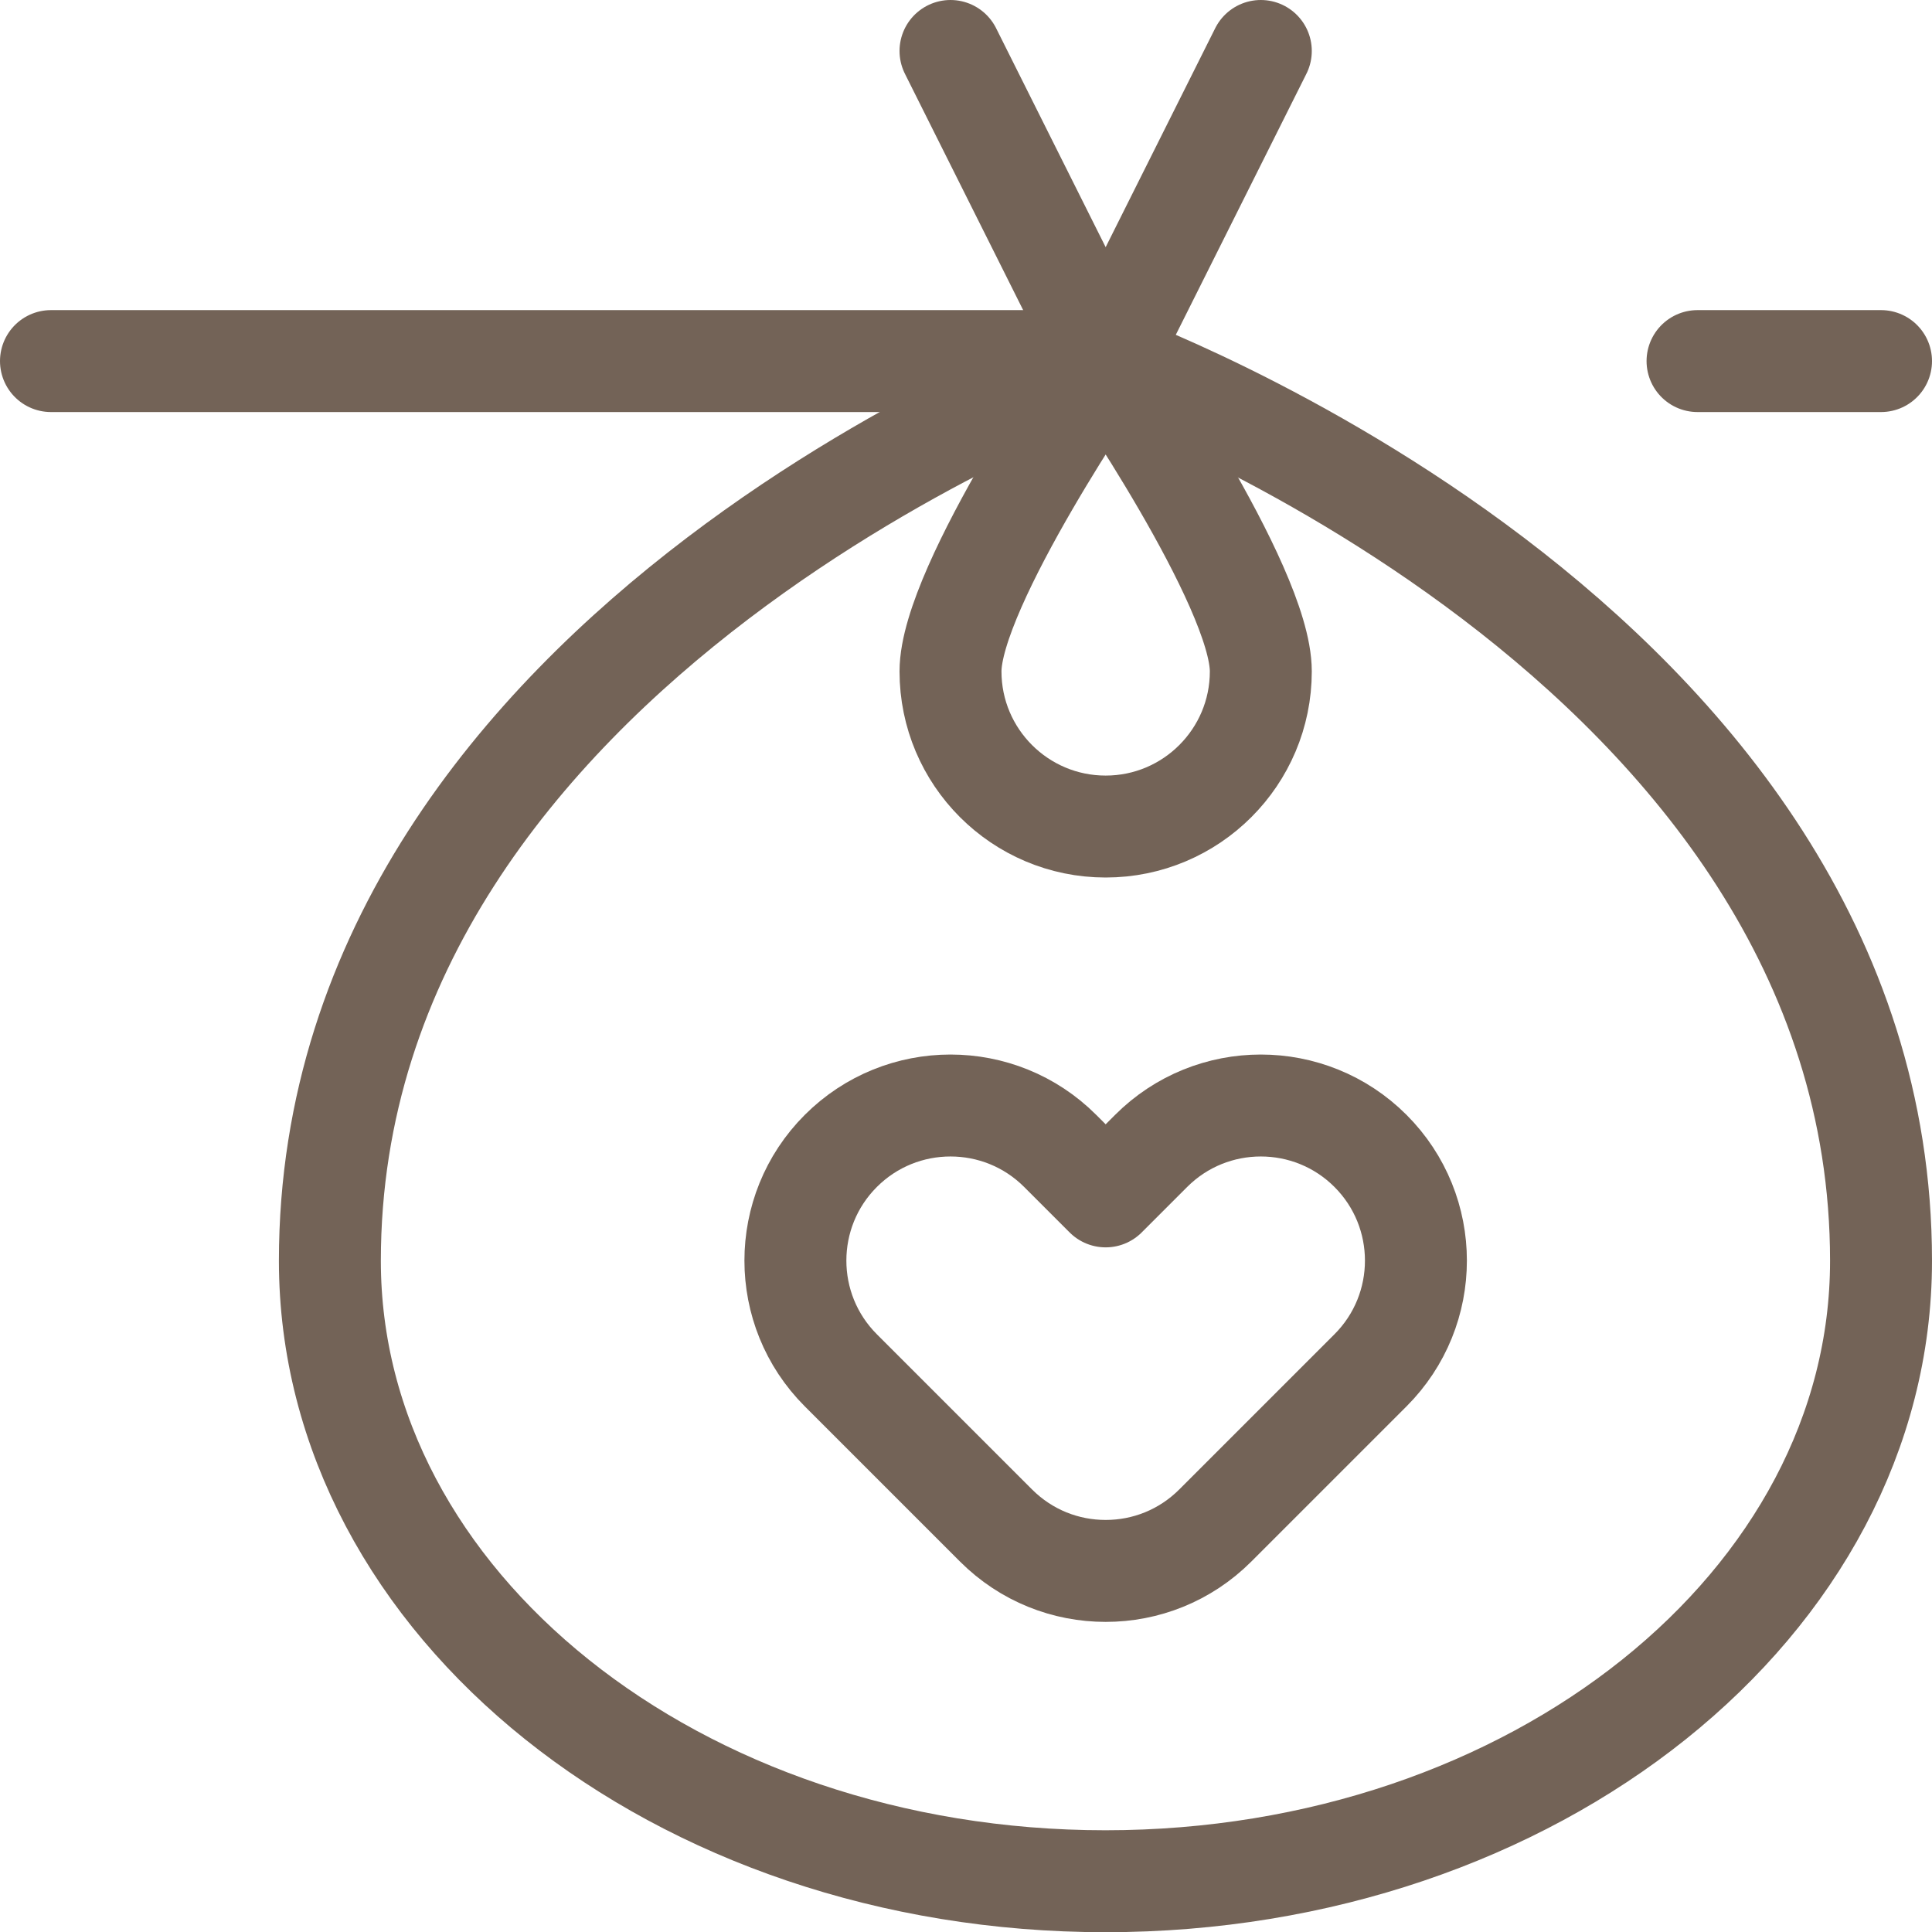
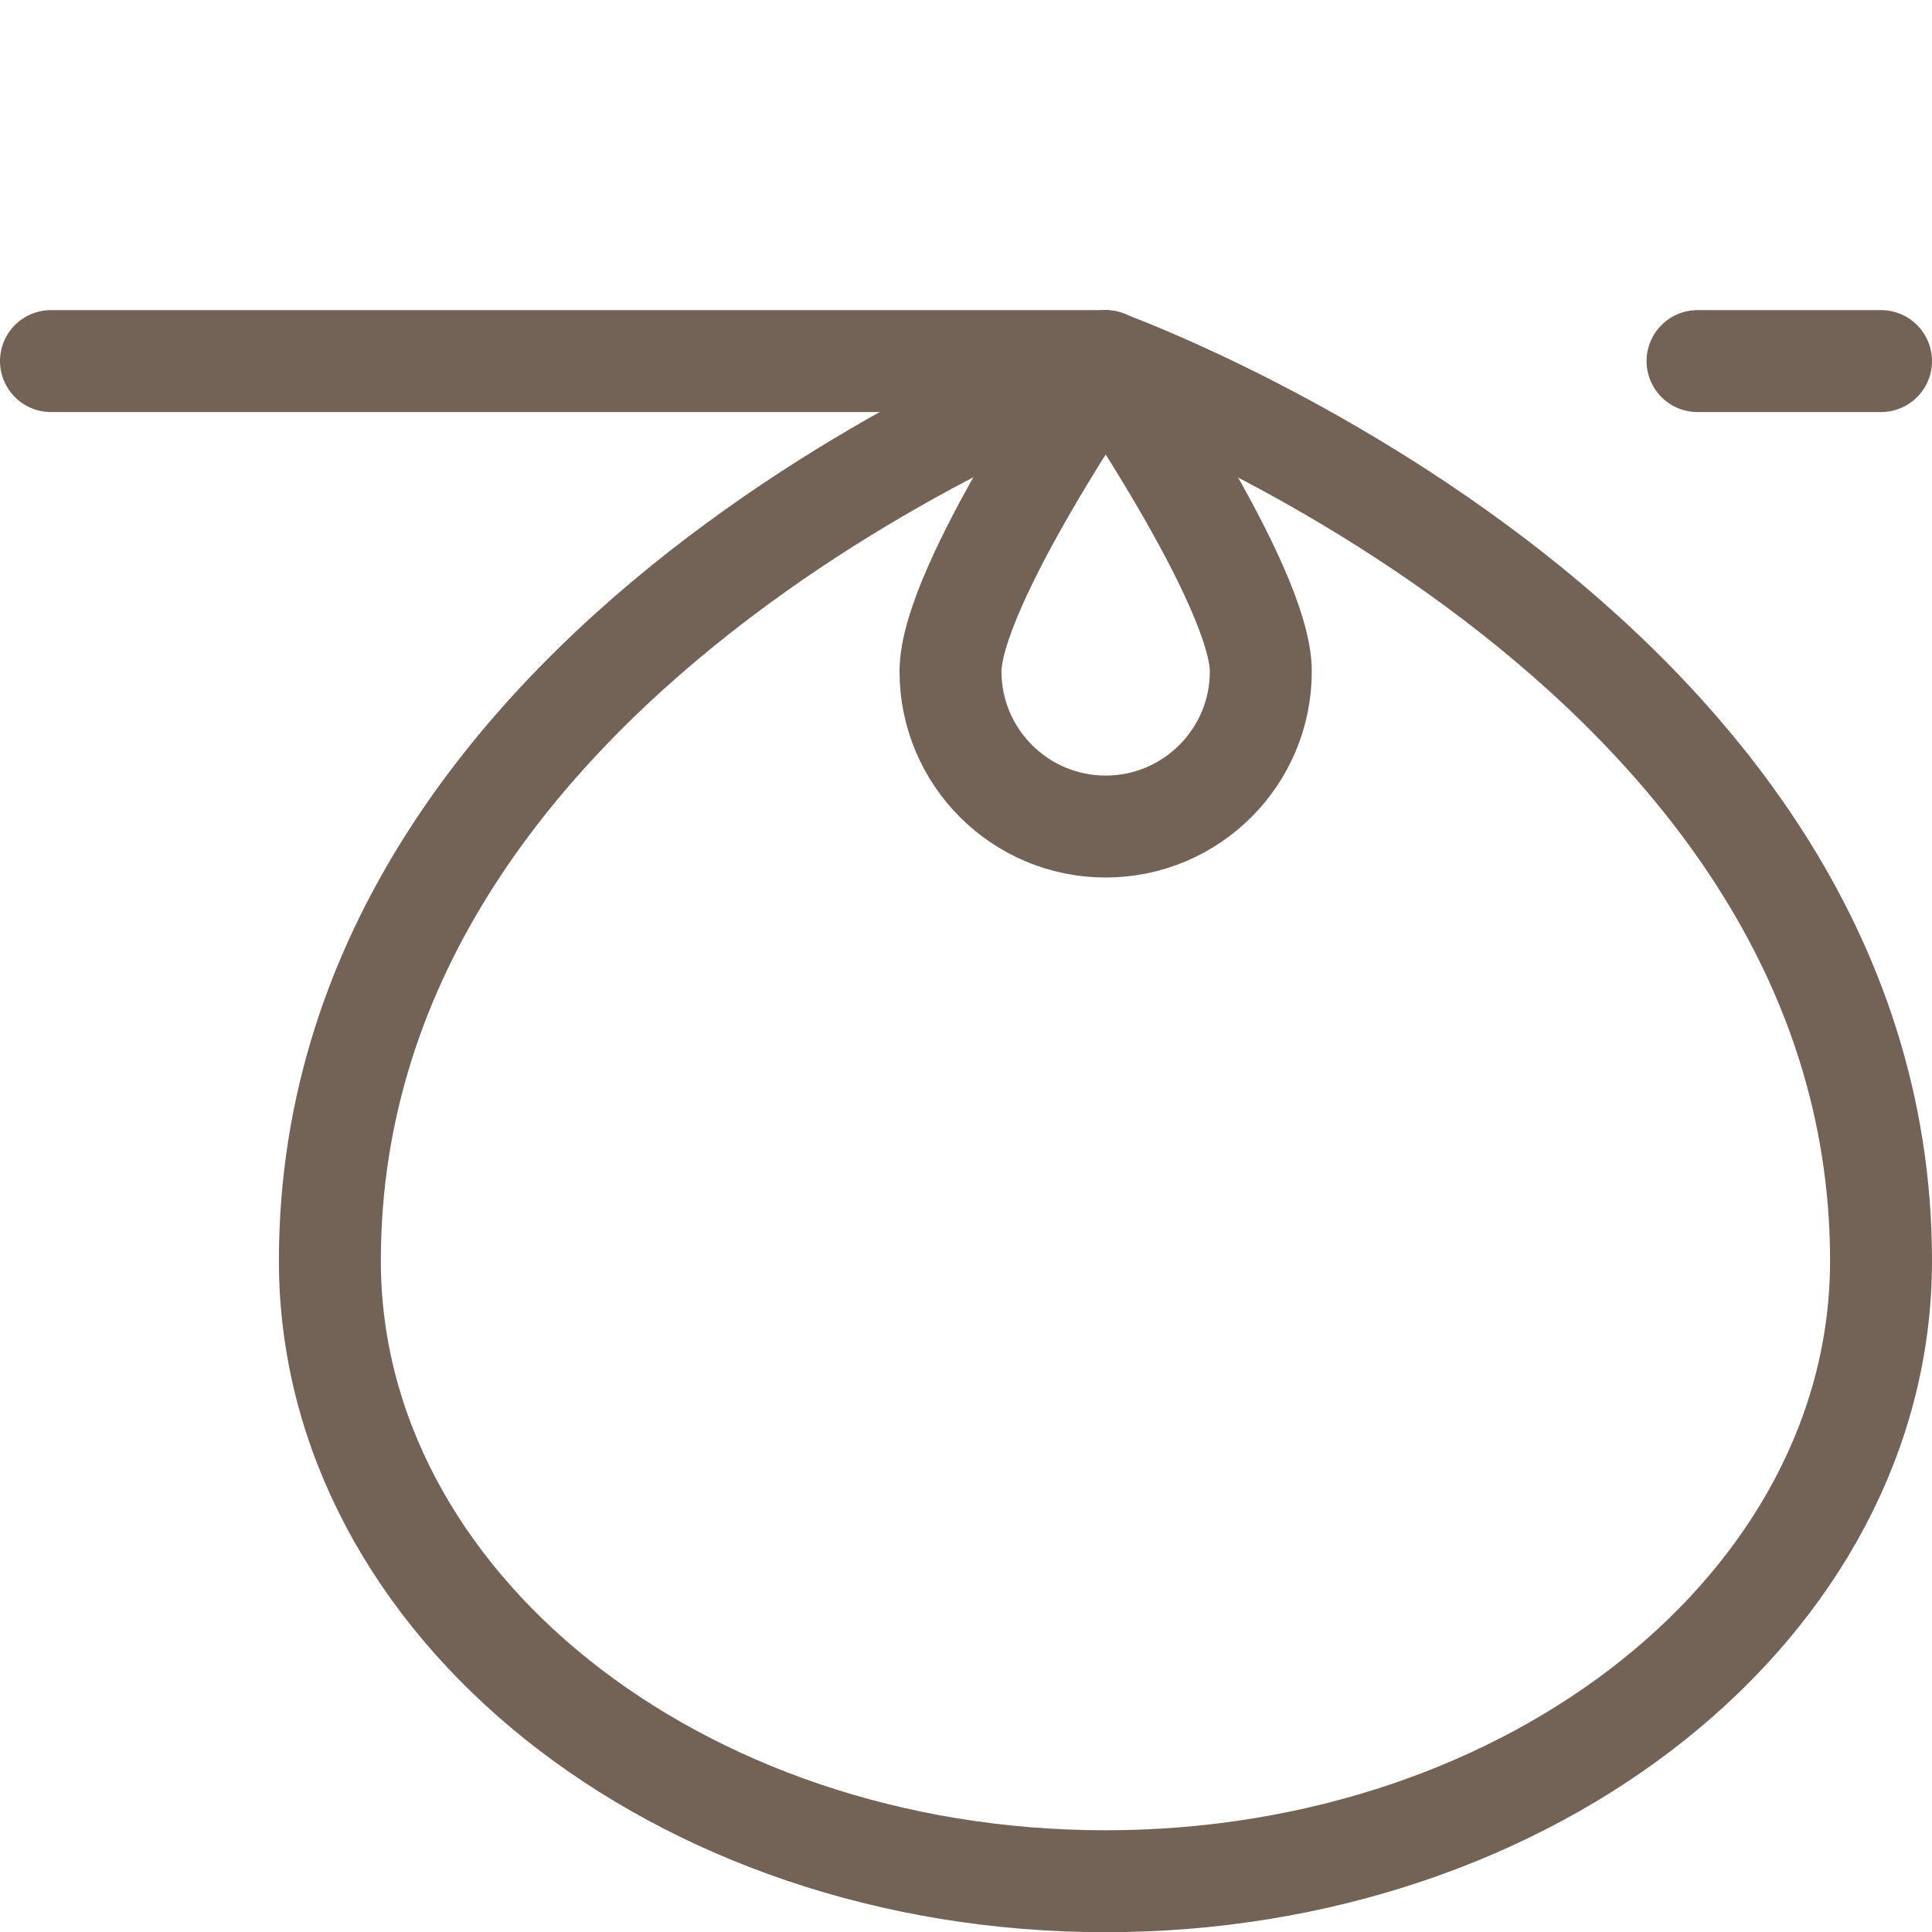
<svg xmlns="http://www.w3.org/2000/svg" id="_圖層_2" data-name="圖層 2" viewBox="0 0 94.76 94.76">
  <defs>
    <style>
      .cls-1 {
        fill: none;
        stroke: #736357;
        stroke-linecap: round;
        stroke-linejoin: round;
        stroke-width: 5px;
      }
    </style>
  </defs>
  <g id="TOP">
    <g>
-       <path class="cls-1" d="M54.23,77.05c-1.95,0-3.89-.74-5.38-2.23l-7.61-7.61c-2.97-2.97-2.97-7.79,0-10.76,2.97-2.97,7.79-2.97,10.76,0l2.23,2.23,2.23-2.23c2.97-2.97,7.79-2.97,10.76,0,2.97,2.97,2.97,7.79,0,10.76l-7.61,7.61c-1.49,1.49-3.43,2.23-5.38,2.23Z" />
      <line class="cls-1" x1="92.26" y1="17.71" x2="83.26" y2="17.71" />
      <line class="cls-1" x1="54.23" y1="17.71" x2="2.5" y2="17.71" />
-       <polyline class="cls-1" points="46.62 2.5 54.23 17.71 61.84 2.5" />
      <path class="cls-1" d="M92.26,61.84c0,16.81-17.03,30.43-38.04,30.43s-38.04-13.62-38.04-30.43c0-30.43,38.04-44.12,38.04-44.12,0,0,38.04,13.69,38.04,44.12Z" />
      <path class="cls-1" d="M61.84,32.93c0,4.2-3.41,7.61-7.61,7.61s-7.61-3.41-7.61-7.61,7.61-15.21,7.61-15.21c0,0,7.61,11.01,7.61,15.21Z" />
    </g>
  </g>
</svg>